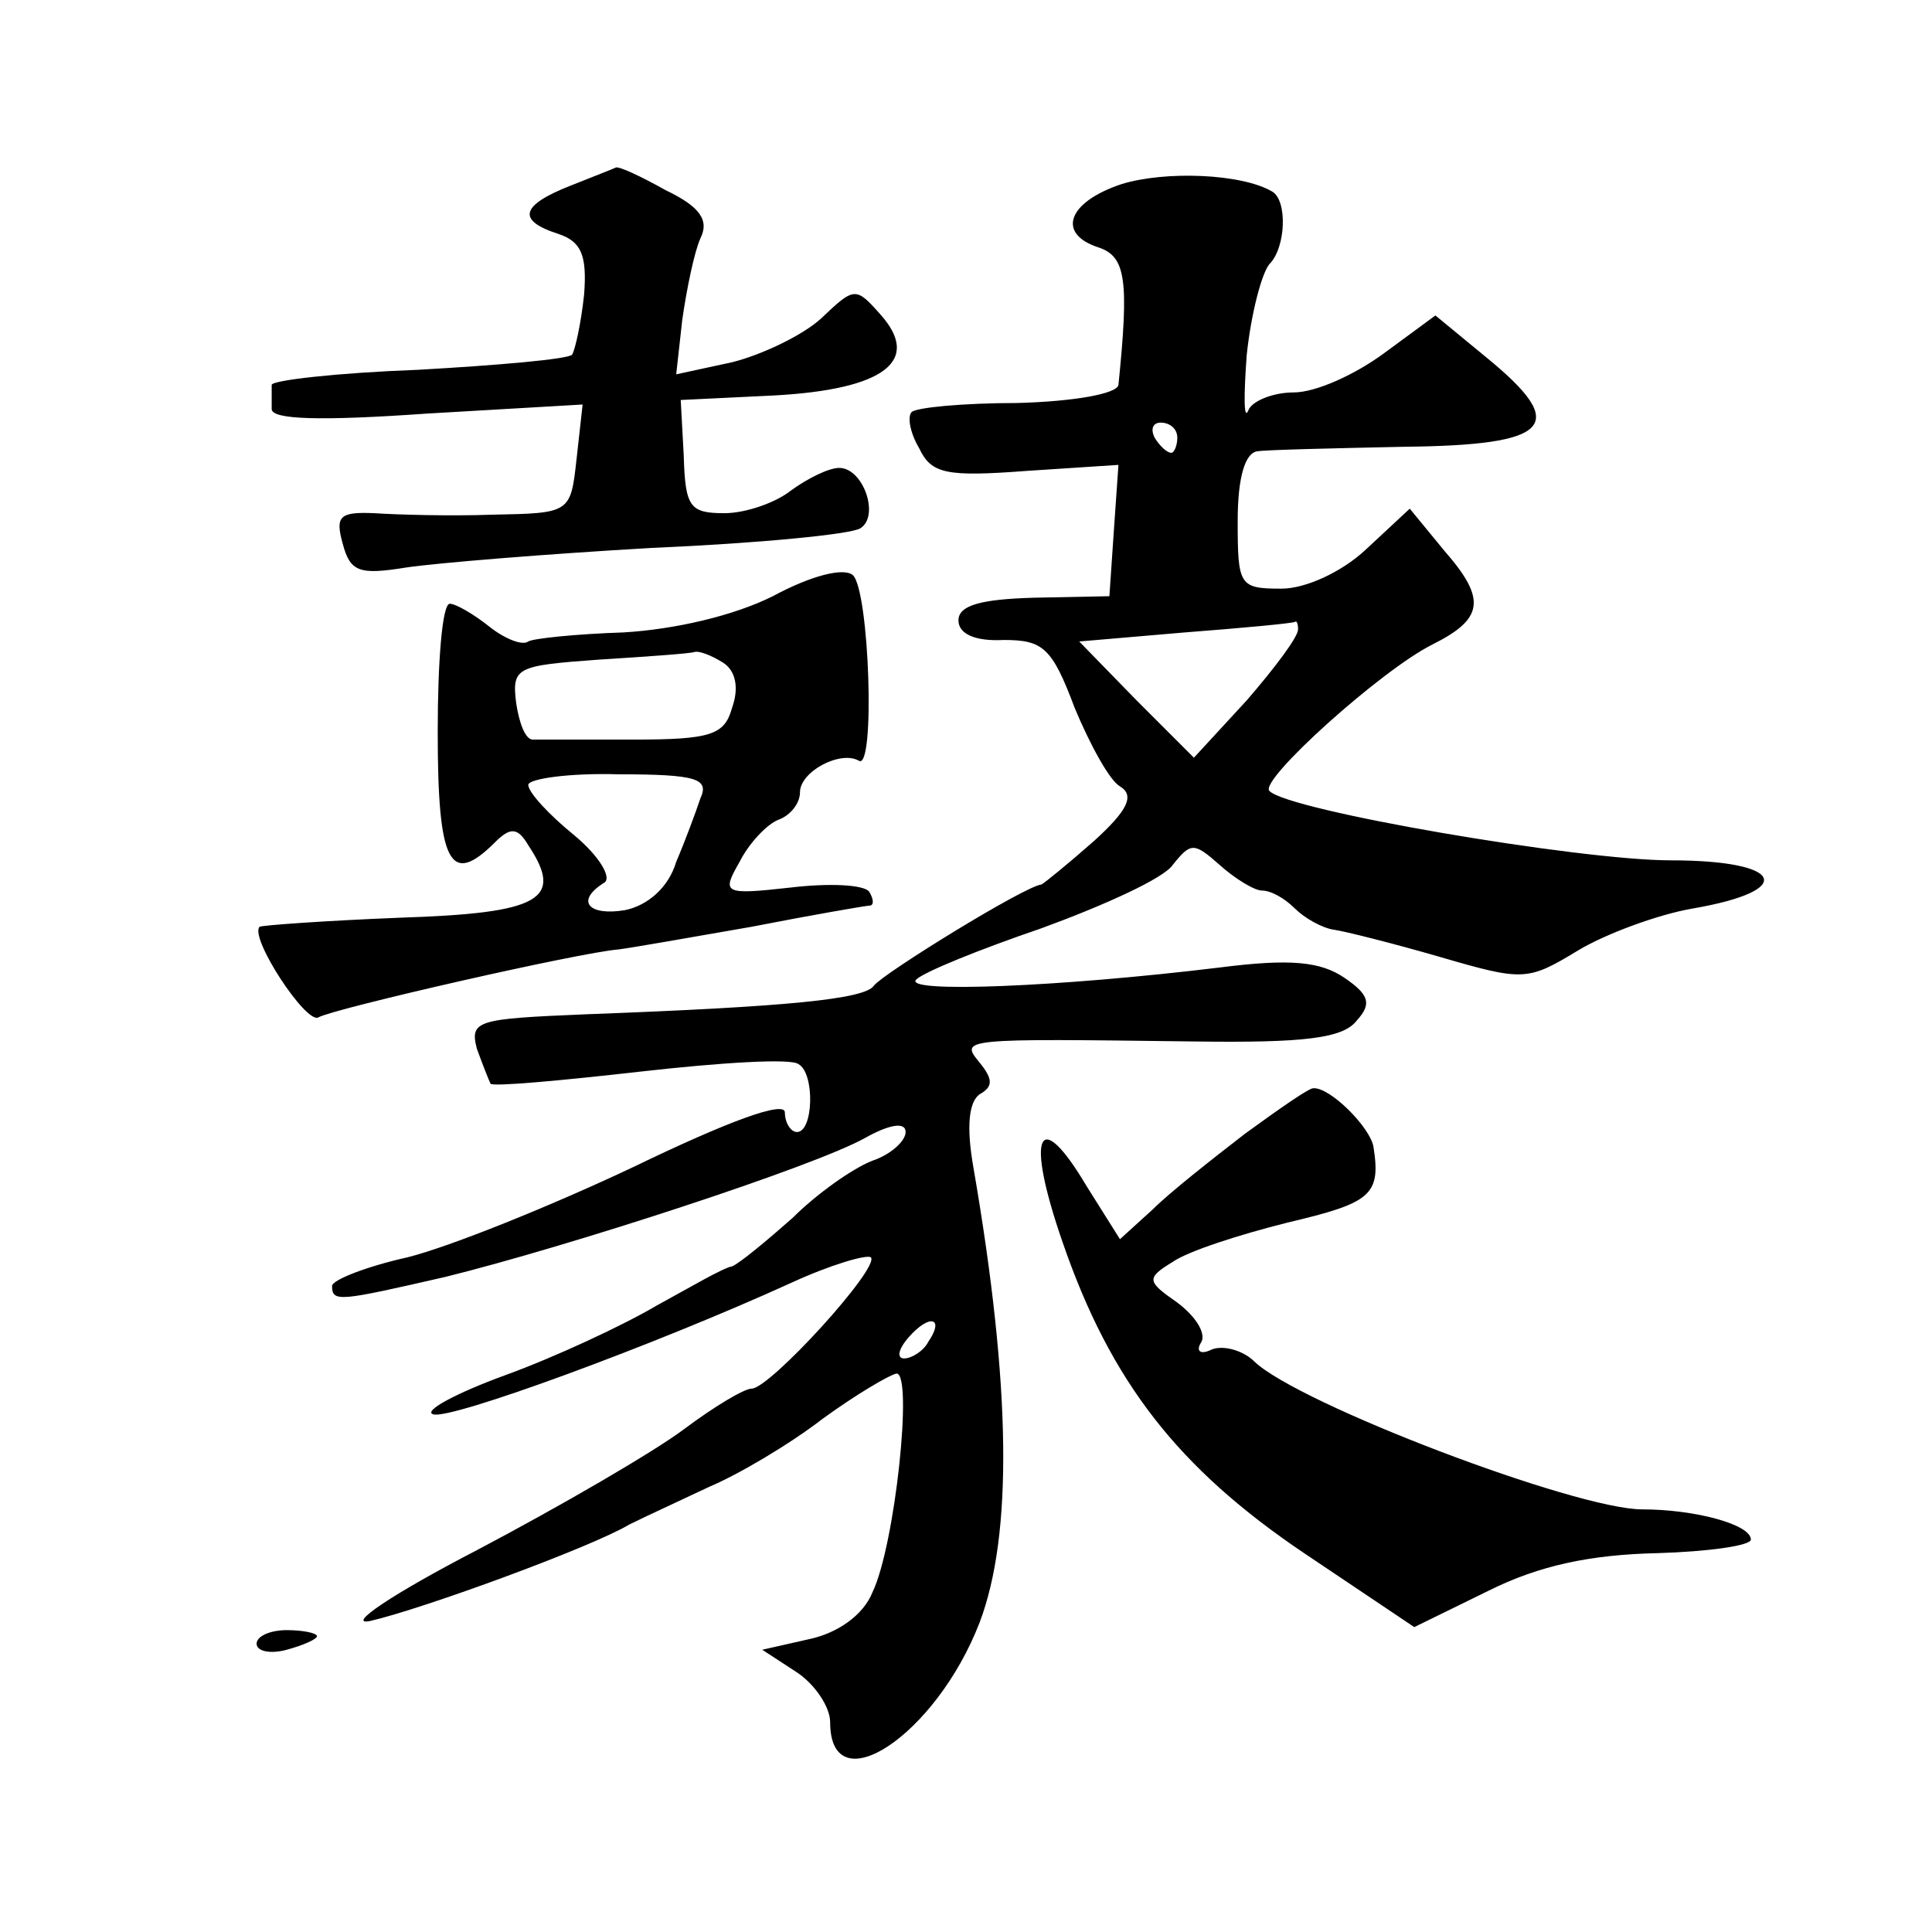
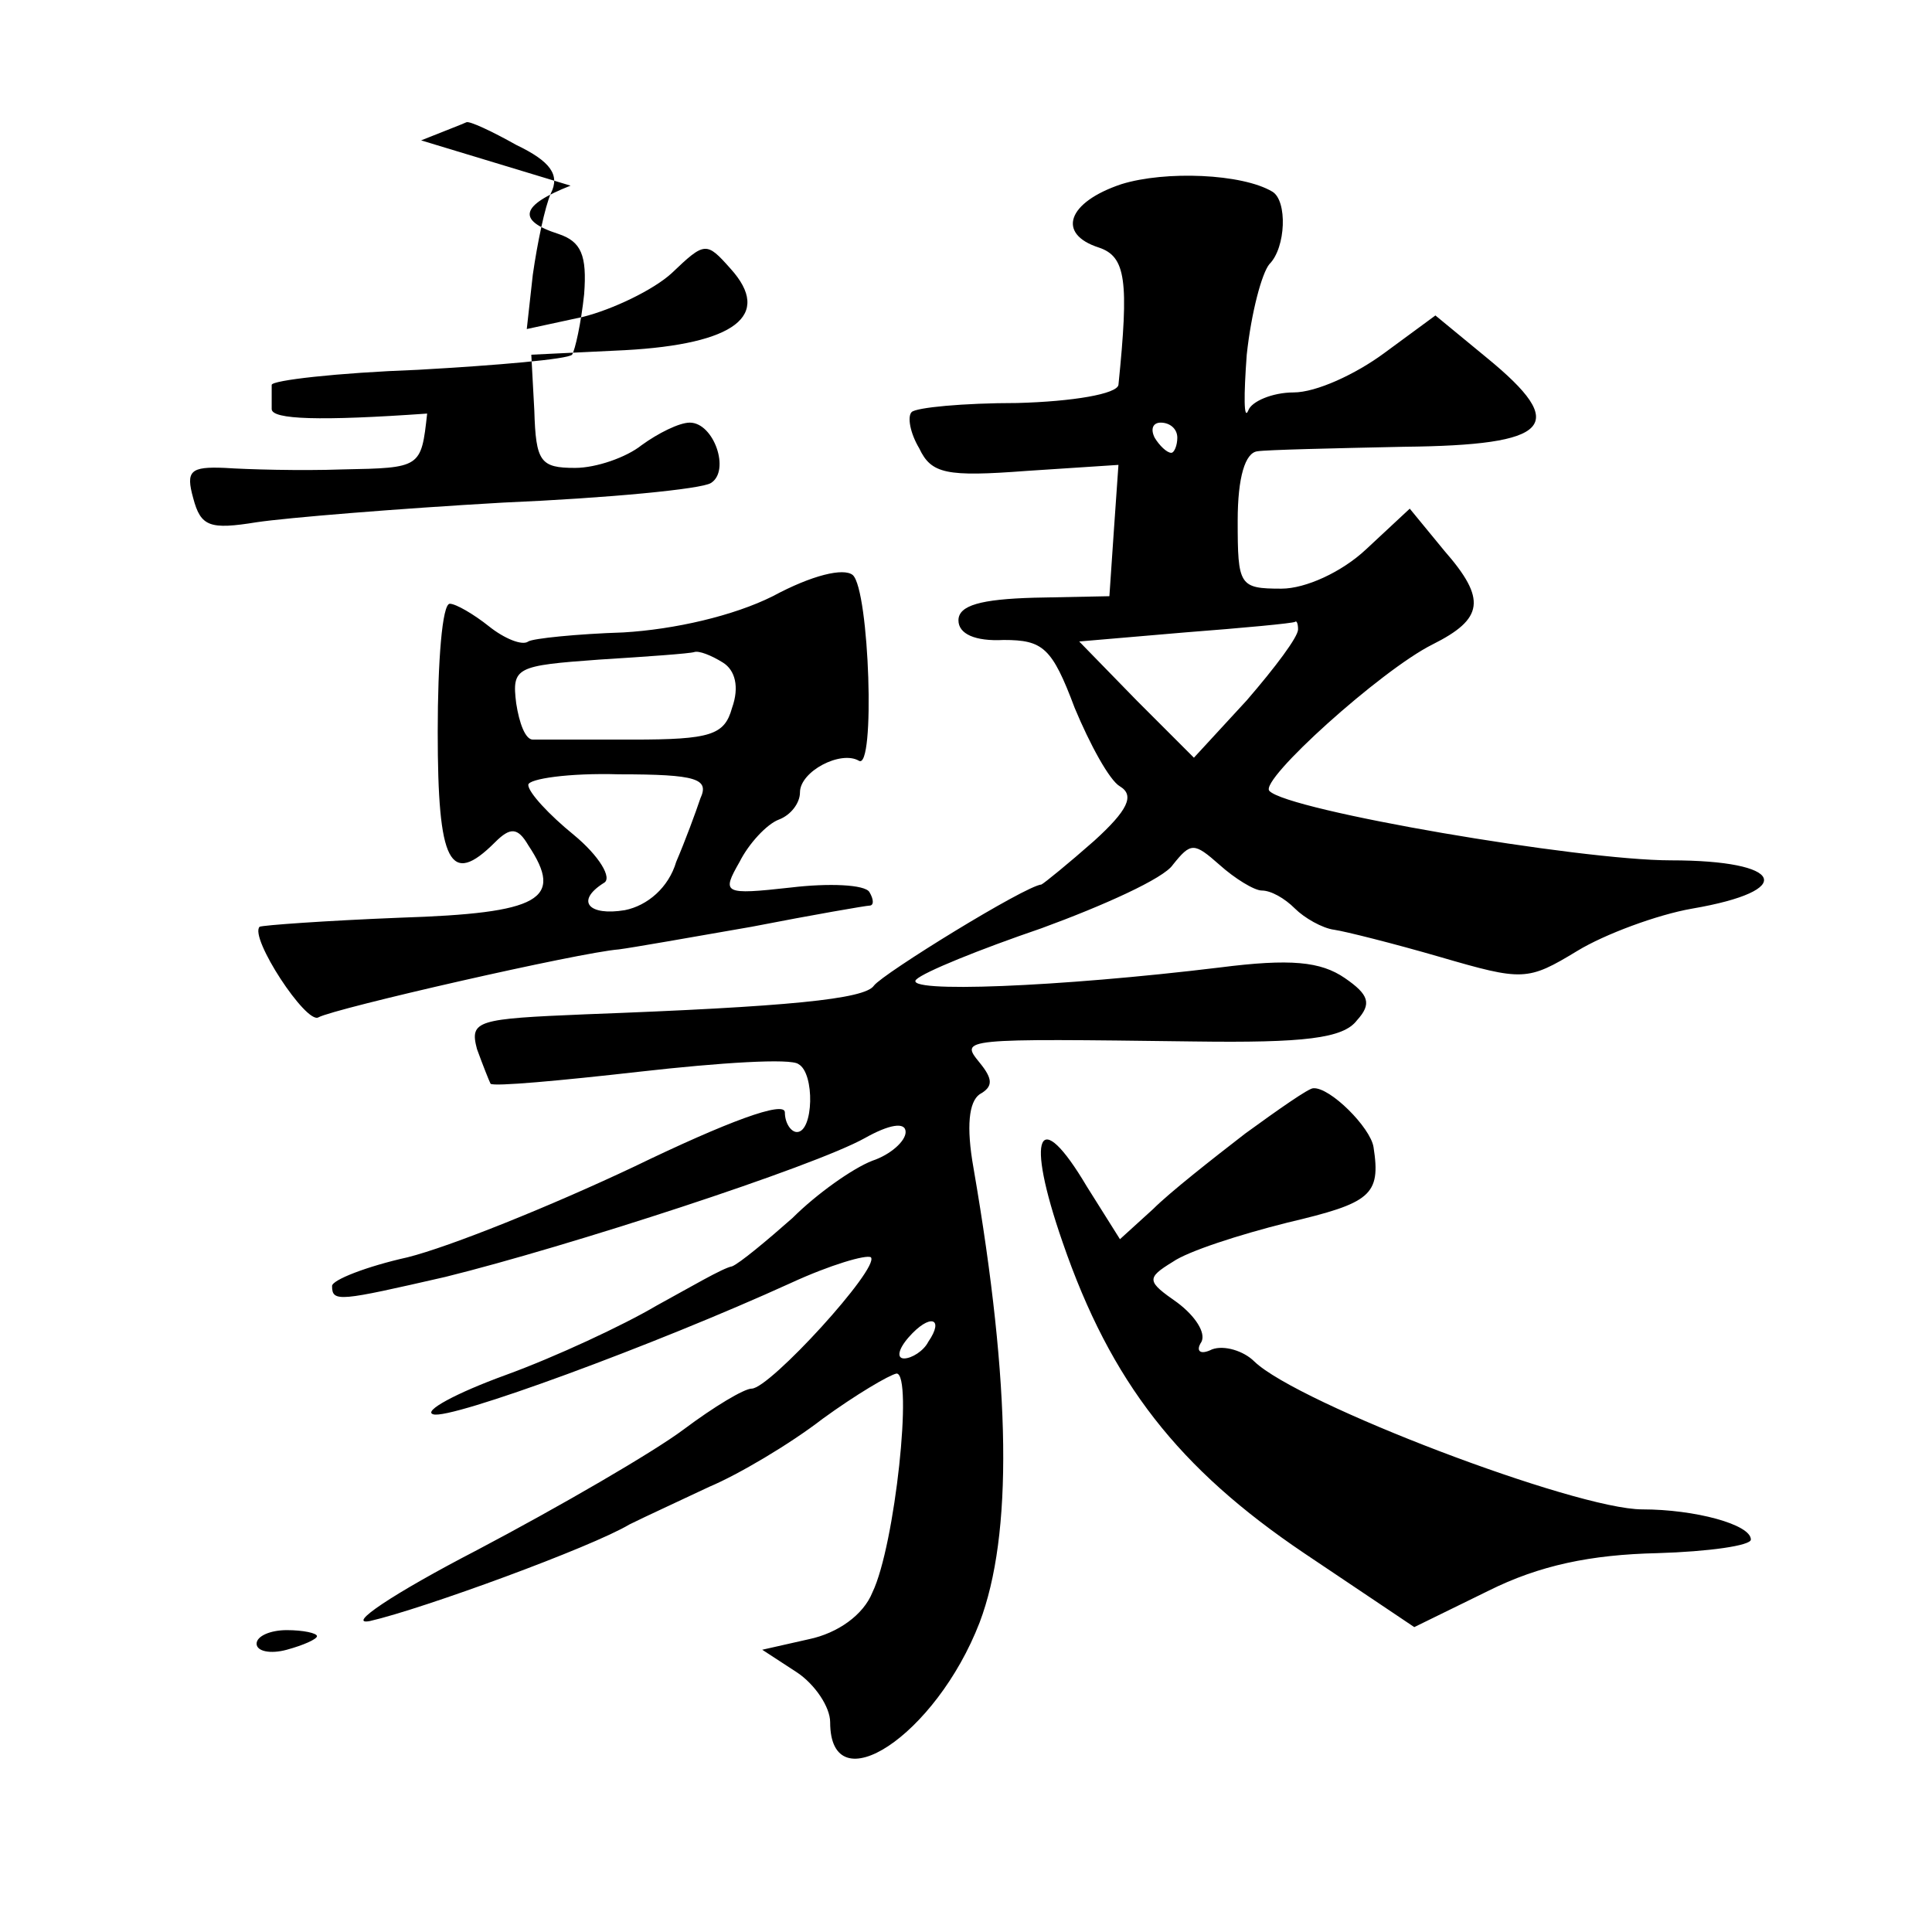
<svg xmlns="http://www.w3.org/2000/svg" version="1.0" width="128pt" height="128pt" viewBox="0 0 128 128" preserveAspectRatio="xMidYMid meet">
  <g transform="translate(0,128) scale(0.1,-0.1)" fill="#0" stroke="none">
-     <path d="M378 1157 c-33 -13 -36 -23 -8 -32 15 -5 19 -14 17 -40 -2 -19 -6 -37 -8 -40 -3 -3 -49 -7 -102 -10 -54 -2 -97 -7 -97 -10 0 -3 0 -10 0 -16 0 -7 32 -8 103 -3 l103 6 -4 -36 c-4 -36 -4 -36 -56 -37 -28 -1 -63 0 -78 1 -23 1 -26 -2 -21 -20 5 -19 11 -21 42 -16 20 3 93 9 163 13 70 3 132 9 138 13 13 8 2 40 -14 40 -7 0 -21 -7 -32 -15 -10 -8 -30 -15 -44 -15 -23 0 -26 4 -27 38 l-2 37 62 3 c73 4 98 23 70 54 -16 18 -17 18 -39 -3 -12 -11 -39 -24 -59 -29 l-37 -8 4 36 c3 21 8 45 12 54 6 12 0 21 -23 32 -16 9 -31 16 -33 15 -2 -1 -15 -6 -30 -12z M743 1158 c-36 -12 -43 -33 -15 -42 18 -6 20 -22 13 -91 -1 -6 -30 -11 -67 -12 -36 0 -67 -3 -70 -6 -3 -3 -1 -14 5 -24 8 -17 18 -19 71 -15 l61 4 -3 -43 -3 -44 -50 -1 c-35 -1 -50 -5 -50 -15 0 -9 11 -14 30 -13 26 0 32 -5 47 -45 10 -24 23 -48 30 -52 10 -6 5 -16 -17 -36 -17 -15 -33 -28 -35 -29 -11 -1 -105 -59 -111 -67 -6 -9 -57 -14 -191 -19 -72 -3 -77 -4 -72 -23 4 -11 8 -21 9 -23 2 -2 46 2 99 8 53 6 100 9 105 5 11 -6 10 -45 -1 -45 -4 0 -8 6 -8 13 0 8 -38 -6 -100 -36 -55 -26 -122 -53 -150 -60 -27 -6 -50 -15 -50 -19 0 -11 5 -10 75 6 81 20 244 73 278 92 16 9 27 11 27 4 0 -6 -10 -15 -22 -19 -13 -5 -37 -22 -53 -38 -17 -15 -35 -30 -40 -32 -6 -1 -28 -14 -50 -26 -22 -13 -67 -34 -100 -46 -33 -12 -55 -24 -48 -26 11 -4 147 46 237 87 26 12 50 19 53 17 6 -7 -67 -87 -79 -87 -5 0 -25 -12 -45 -27 -20 -15 -82 -51 -137 -80 -56 -29 -87 -50 -71 -47 35 8 147 49 172 64 10 5 34 16 53 25 19 8 53 28 75 45 22 16 44 29 49 30 11 0 -1 -114 -16 -145 -6 -15 -23 -27 -42 -31 l-31 -7 23 -15 c12 -8 22 -23 22 -33 0 -55 70 -9 99 66 22 58 21 156 -4 301 -5 28 -3 44 4 49 9 5 9 10 0 21 -13 16 -13 16 142 14 73 -1 99 2 108 14 10 11 8 17 -8 28 -16 11 -36 13 -83 7 -107 -13 -210 -17 -201 -8 5 5 42 20 83 34 41 15 81 33 87 42 12 15 14 15 31 0 10 -9 23 -17 28 -17 6 0 15 -5 22 -12 6 -6 18 -13 26 -14 7 -1 39 -9 70 -18 55 -16 58 -16 91 4 18 11 53 24 76 28 70 12 61 32 -14 32 -61 0 -254 33 -266 46 -7 7 74 80 108 97 34 17 36 30 8 62 l-23 28 -29 -27 c-16 -15 -40 -26 -56 -26 -28 0 -29 2 -29 45 0 29 5 45 13 46 6 1 50 2 97 3 98 1 110 14 55 59 l-34 28 -34 -25 c-19 -14 -45 -26 -60 -26 -14 0 -28 -6 -30 -12 -3 -7 -3 10 -1 37 3 28 10 54 15 60 11 11 12 42 2 48 -20 12 -71 14 -100 5z m37 -168 c0 -5 -2 -10 -4 -10 -3 0 -8 5 -11 10 -3 6 -1 10 4 10 6 0 11 -4 11 -10z m80 -127 c0 -5 -15 -25 -34 -47 l-35 -38 -38 38 -38 39 70 6 c39 3 71 6 73 7 1 1 2 -1 2 -5z m-245 -472 c-3 -6 -11 -11 -16 -11 -5 0 -4 6 3 14 14 16 24 13 13 -3z M512 885 c-26 -13 -65 -22 -99 -24 -31 -1 -60 -4 -63 -6 -4 -3 -16 2 -26 10 -10 8 -22 15 -26 15 -5 0 -8 -38 -8 -85 0 -87 8 -103 38 -73 10 10 15 10 22 -2 24 -36 8 -45 -85 -48 -50 -2 -91 -5 -93 -6 -7 -7 31 -65 39 -60 11 6 173 43 199 45 8 1 48 8 88 15 41 8 76 14 78 14 3 0 3 4 0 9 -3 5 -27 6 -52 3 -45 -5 -46 -4 -34 17 6 12 18 25 26 28 8 3 14 11 14 18 0 14 27 28 39 21 11 -7 7 113 -4 123 -6 5 -27 0 -53 -14z m-33 -44 c8 -5 11 -16 6 -30 -5 -18 -14 -21 -66 -21 -32 0 -62 0 -66 0 -5 0 -9 11 -11 24 -3 24 0 25 55 29 32 2 60 4 63 5 3 1 11 -2 19 -7z m-15 -90 c-3 -9 -10 -28 -16 -42 -5 -17 -19 -29 -34 -32 -24 -4 -33 6 -14 18 6 3 -3 18 -20 32 -16 13 -30 28 -30 33 0 4 27 8 60 7 52 0 60 -3 54 -16z M825 529 c-22 -17 -50 -39 -61 -50 l-22 -20 -22 35 c-32 54 -41 35 -16 -37 32 -93 77 -150 160 -206 l73 -49 49 24 c34 17 68 24 112 25 34 1 62 5 62 9 0 10 -37 20 -72 20 -44 0 -228 70 -257 98 -7 7 -20 11 -28 8 -8 -4 -11 -1 -7 5 3 6 -4 17 -16 26 -20 14 -21 16 -3 27 10 7 44 18 76 26 55 13 62 18 57 50 -2 13 -29 40 -40 39 -3 0 -23 -14 -45 -30z M170 191 c0 -5 9 -7 20 -4 11 3 20 7 20 9 0 2 -9 4 -20 4 -11 0 -20 -4 -20 -9z" />
+     <path d="M378 1157 c-33 -13 -36 -23 -8 -32 15 -5 19 -14 17 -40 -2 -19 -6 -37 -8 -40 -3 -3 -49 -7 -102 -10 -54 -2 -97 -7 -97 -10 0 -3 0 -10 0 -16 0 -7 32 -8 103 -3 c-4 -36 -4 -36 -56 -37 -28 -1 -63 0 -78 1 -23 1 -26 -2 -21 -20 5 -19 11 -21 42 -16 20 3 93 9 163 13 70 3 132 9 138 13 13 8 2 40 -14 40 -7 0 -21 -7 -32 -15 -10 -8 -30 -15 -44 -15 -23 0 -26 4 -27 38 l-2 37 62 3 c73 4 98 23 70 54 -16 18 -17 18 -39 -3 -12 -11 -39 -24 -59 -29 l-37 -8 4 36 c3 21 8 45 12 54 6 12 0 21 -23 32 -16 9 -31 16 -33 15 -2 -1 -15 -6 -30 -12z M743 1158 c-36 -12 -43 -33 -15 -42 18 -6 20 -22 13 -91 -1 -6 -30 -11 -67 -12 -36 0 -67 -3 -70 -6 -3 -3 -1 -14 5 -24 8 -17 18 -19 71 -15 l61 4 -3 -43 -3 -44 -50 -1 c-35 -1 -50 -5 -50 -15 0 -9 11 -14 30 -13 26 0 32 -5 47 -45 10 -24 23 -48 30 -52 10 -6 5 -16 -17 -36 -17 -15 -33 -28 -35 -29 -11 -1 -105 -59 -111 -67 -6 -9 -57 -14 -191 -19 -72 -3 -77 -4 -72 -23 4 -11 8 -21 9 -23 2 -2 46 2 99 8 53 6 100 9 105 5 11 -6 10 -45 -1 -45 -4 0 -8 6 -8 13 0 8 -38 -6 -100 -36 -55 -26 -122 -53 -150 -60 -27 -6 -50 -15 -50 -19 0 -11 5 -10 75 6 81 20 244 73 278 92 16 9 27 11 27 4 0 -6 -10 -15 -22 -19 -13 -5 -37 -22 -53 -38 -17 -15 -35 -30 -40 -32 -6 -1 -28 -14 -50 -26 -22 -13 -67 -34 -100 -46 -33 -12 -55 -24 -48 -26 11 -4 147 46 237 87 26 12 50 19 53 17 6 -7 -67 -87 -79 -87 -5 0 -25 -12 -45 -27 -20 -15 -82 -51 -137 -80 -56 -29 -87 -50 -71 -47 35 8 147 49 172 64 10 5 34 16 53 25 19 8 53 28 75 45 22 16 44 29 49 30 11 0 -1 -114 -16 -145 -6 -15 -23 -27 -42 -31 l-31 -7 23 -15 c12 -8 22 -23 22 -33 0 -55 70 -9 99 66 22 58 21 156 -4 301 -5 28 -3 44 4 49 9 5 9 10 0 21 -13 16 -13 16 142 14 73 -1 99 2 108 14 10 11 8 17 -8 28 -16 11 -36 13 -83 7 -107 -13 -210 -17 -201 -8 5 5 42 20 83 34 41 15 81 33 87 42 12 15 14 15 31 0 10 -9 23 -17 28 -17 6 0 15 -5 22 -12 6 -6 18 -13 26 -14 7 -1 39 -9 70 -18 55 -16 58 -16 91 4 18 11 53 24 76 28 70 12 61 32 -14 32 -61 0 -254 33 -266 46 -7 7 74 80 108 97 34 17 36 30 8 62 l-23 28 -29 -27 c-16 -15 -40 -26 -56 -26 -28 0 -29 2 -29 45 0 29 5 45 13 46 6 1 50 2 97 3 98 1 110 14 55 59 l-34 28 -34 -25 c-19 -14 -45 -26 -60 -26 -14 0 -28 -6 -30 -12 -3 -7 -3 10 -1 37 3 28 10 54 15 60 11 11 12 42 2 48 -20 12 -71 14 -100 5z m37 -168 c0 -5 -2 -10 -4 -10 -3 0 -8 5 -11 10 -3 6 -1 10 4 10 6 0 11 -4 11 -10z m80 -127 c0 -5 -15 -25 -34 -47 l-35 -38 -38 38 -38 39 70 6 c39 3 71 6 73 7 1 1 2 -1 2 -5z m-245 -472 c-3 -6 -11 -11 -16 -11 -5 0 -4 6 3 14 14 16 24 13 13 -3z M512 885 c-26 -13 -65 -22 -99 -24 -31 -1 -60 -4 -63 -6 -4 -3 -16 2 -26 10 -10 8 -22 15 -26 15 -5 0 -8 -38 -8 -85 0 -87 8 -103 38 -73 10 10 15 10 22 -2 24 -36 8 -45 -85 -48 -50 -2 -91 -5 -93 -6 -7 -7 31 -65 39 -60 11 6 173 43 199 45 8 1 48 8 88 15 41 8 76 14 78 14 3 0 3 4 0 9 -3 5 -27 6 -52 3 -45 -5 -46 -4 -34 17 6 12 18 25 26 28 8 3 14 11 14 18 0 14 27 28 39 21 11 -7 7 113 -4 123 -6 5 -27 0 -53 -14z m-33 -44 c8 -5 11 -16 6 -30 -5 -18 -14 -21 -66 -21 -32 0 -62 0 -66 0 -5 0 -9 11 -11 24 -3 24 0 25 55 29 32 2 60 4 63 5 3 1 11 -2 19 -7z m-15 -90 c-3 -9 -10 -28 -16 -42 -5 -17 -19 -29 -34 -32 -24 -4 -33 6 -14 18 6 3 -3 18 -20 32 -16 13 -30 28 -30 33 0 4 27 8 60 7 52 0 60 -3 54 -16z M825 529 c-22 -17 -50 -39 -61 -50 l-22 -20 -22 35 c-32 54 -41 35 -16 -37 32 -93 77 -150 160 -206 l73 -49 49 24 c34 17 68 24 112 25 34 1 62 5 62 9 0 10 -37 20 -72 20 -44 0 -228 70 -257 98 -7 7 -20 11 -28 8 -8 -4 -11 -1 -7 5 3 6 -4 17 -16 26 -20 14 -21 16 -3 27 10 7 44 18 76 26 55 13 62 18 57 50 -2 13 -29 40 -40 39 -3 0 -23 -14 -45 -30z M170 191 c0 -5 9 -7 20 -4 11 3 20 7 20 9 0 2 -9 4 -20 4 -11 0 -20 -4 -20 -9z" />
  </g>
</svg>